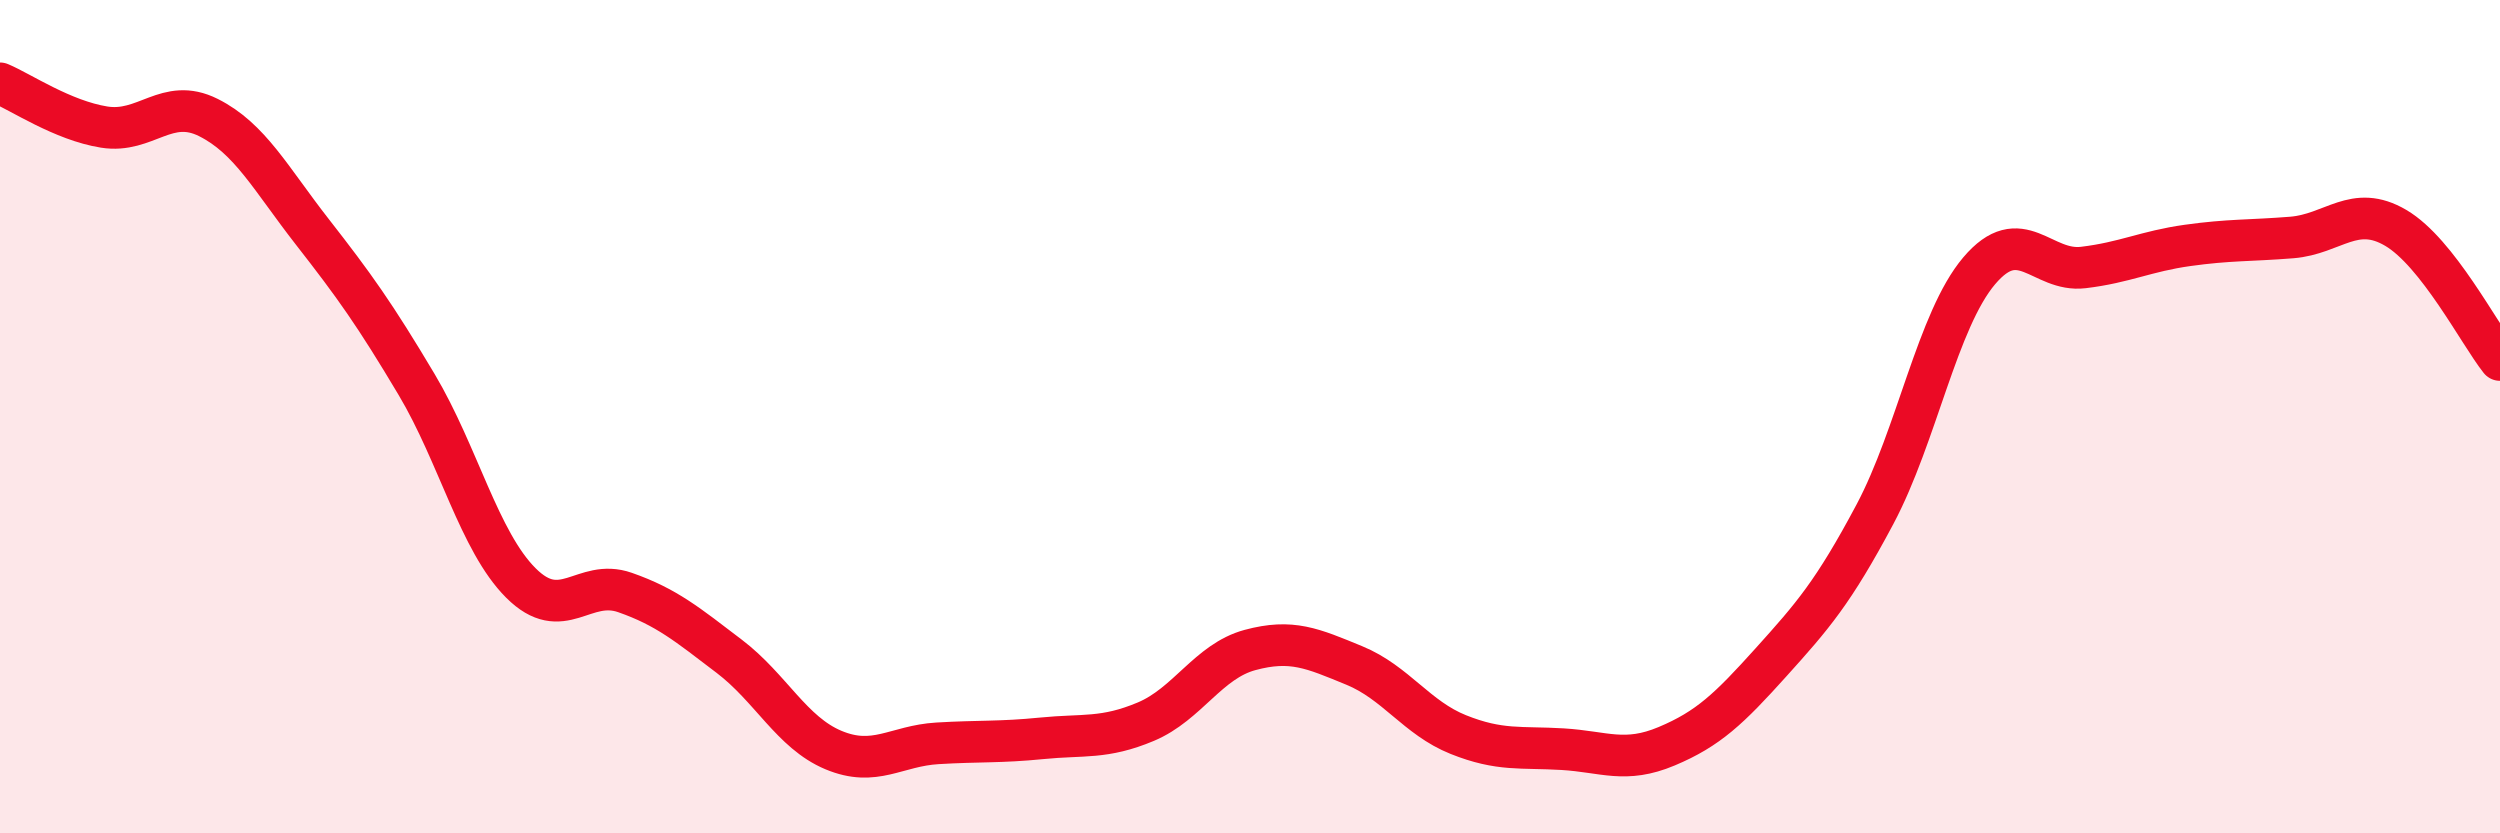
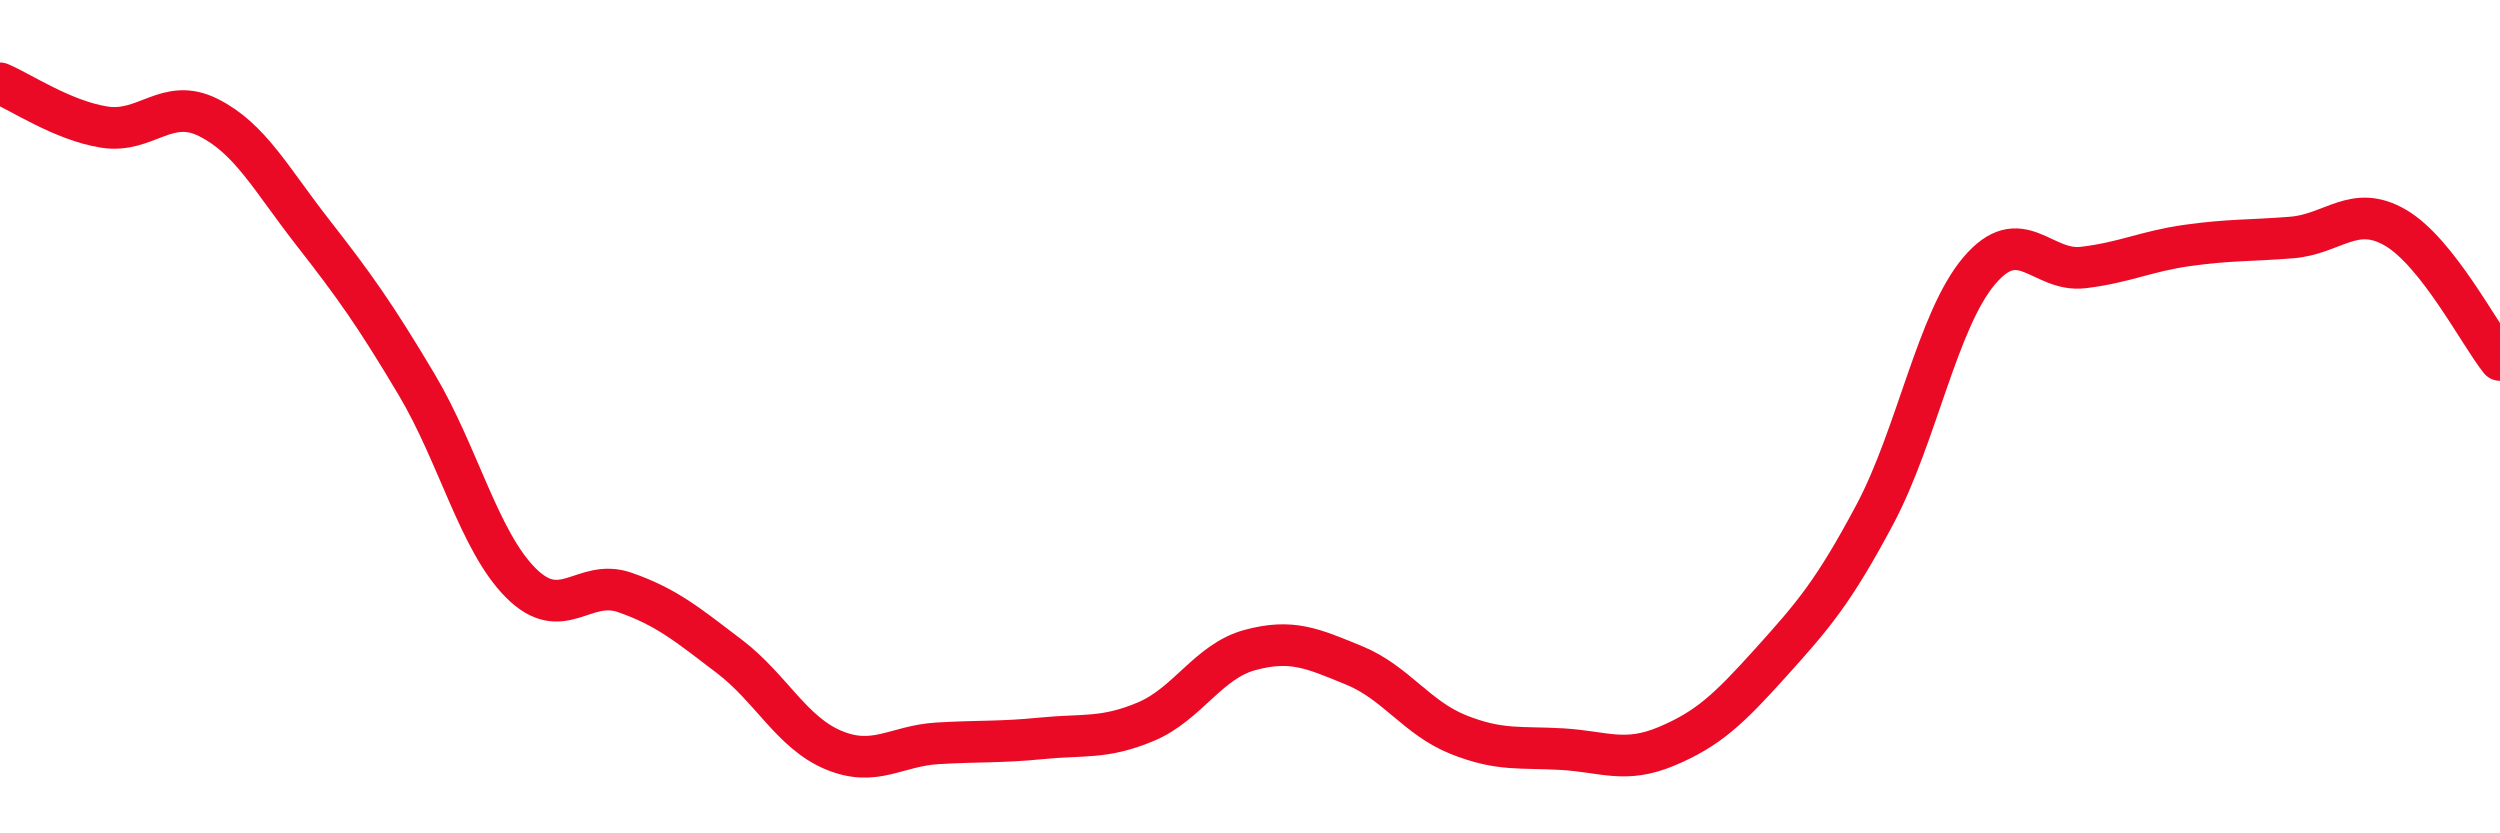
<svg xmlns="http://www.w3.org/2000/svg" width="60" height="20" viewBox="0 0 60 20">
-   <path d="M 0,2 C 0.5,2.21 1.5,2.89 2.5,3.05 C 3.5,3.21 4,2.32 5,2.82 C 6,3.32 6.5,4.29 7.5,5.57 C 8.5,6.85 9,7.55 10,9.23 C 11,10.91 11.5,12.99 12.5,13.99 C 13.5,14.99 14,13.87 15,14.22 C 16,14.57 16.5,14.99 17.5,15.75 C 18.5,16.51 19,17.58 20,18 C 21,18.42 21.5,17.9 22.5,17.84 C 23.5,17.78 24,17.82 25,17.72 C 26,17.62 26.5,17.74 27.5,17.32 C 28.5,16.9 29,15.87 30,15.6 C 31,15.33 31.5,15.56 32.5,15.97 C 33.5,16.38 34,17.23 35,17.63 C 36,18.03 36.5,17.92 37.5,17.98 C 38.5,18.04 39,18.33 40,17.91 C 41,17.49 41.5,17.01 42.5,15.9 C 43.5,14.79 44,14.22 45,12.34 C 46,10.46 46.5,7.68 47.5,6.5 C 48.5,5.32 49,6.54 50,6.42 C 51,6.3 51.5,6.03 52.5,5.89 C 53.5,5.75 54,5.78 55,5.7 C 56,5.62 56.5,4.88 57.5,5.47 C 58.5,6.06 59.5,8.01 60,8.64L60 20L0 20Z" fill="#EB0A25" opacity="0.1" stroke-linecap="round" stroke-linejoin="round" />
  <path d="M 0,2 C 0.5,2.21 1.5,2.89 2.5,3.05 C 3.5,3.21 4,2.32 5,2.82 C 6,3.32 6.5,4.29 7.5,5.57 C 8.5,6.85 9,7.55 10,9.23 C 11,10.91 11.5,12.99 12.5,13.99 C 13.5,14.99 14,13.87 15,14.22 C 16,14.57 16.5,14.99 17.5,15.75 C 18.5,16.51 19,17.58 20,18 C 21,18.42 21.5,17.9 22.5,17.84 C 23.5,17.78 24,17.82 25,17.72 C 26,17.62 26.5,17.74 27.5,17.32 C 28.5,16.9 29,15.87 30,15.6 C 31,15.33 31.5,15.56 32.5,15.97 C 33.5,16.38 34,17.23 35,17.63 C 36,18.03 36.5,17.92 37.5,17.98 C 38.5,18.04 39,18.33 40,17.91 C 41,17.49 41.5,17.01 42.5,15.9 C 43.5,14.79 44,14.22 45,12.34 C 46,10.46 46.5,7.68 47.5,6.5 C 48.5,5.32 49,6.54 50,6.42 C 51,6.3 51.5,6.03 52.5,5.89 C 53.5,5.75 54,5.78 55,5.7 C 56,5.62 56.5,4.88 57.5,5.47 C 58.5,6.06 59.5,8.01 60,8.64" stroke="#EB0A25" stroke-width="1" fill="none" stroke-linecap="round" stroke-linejoin="round" />
</svg>